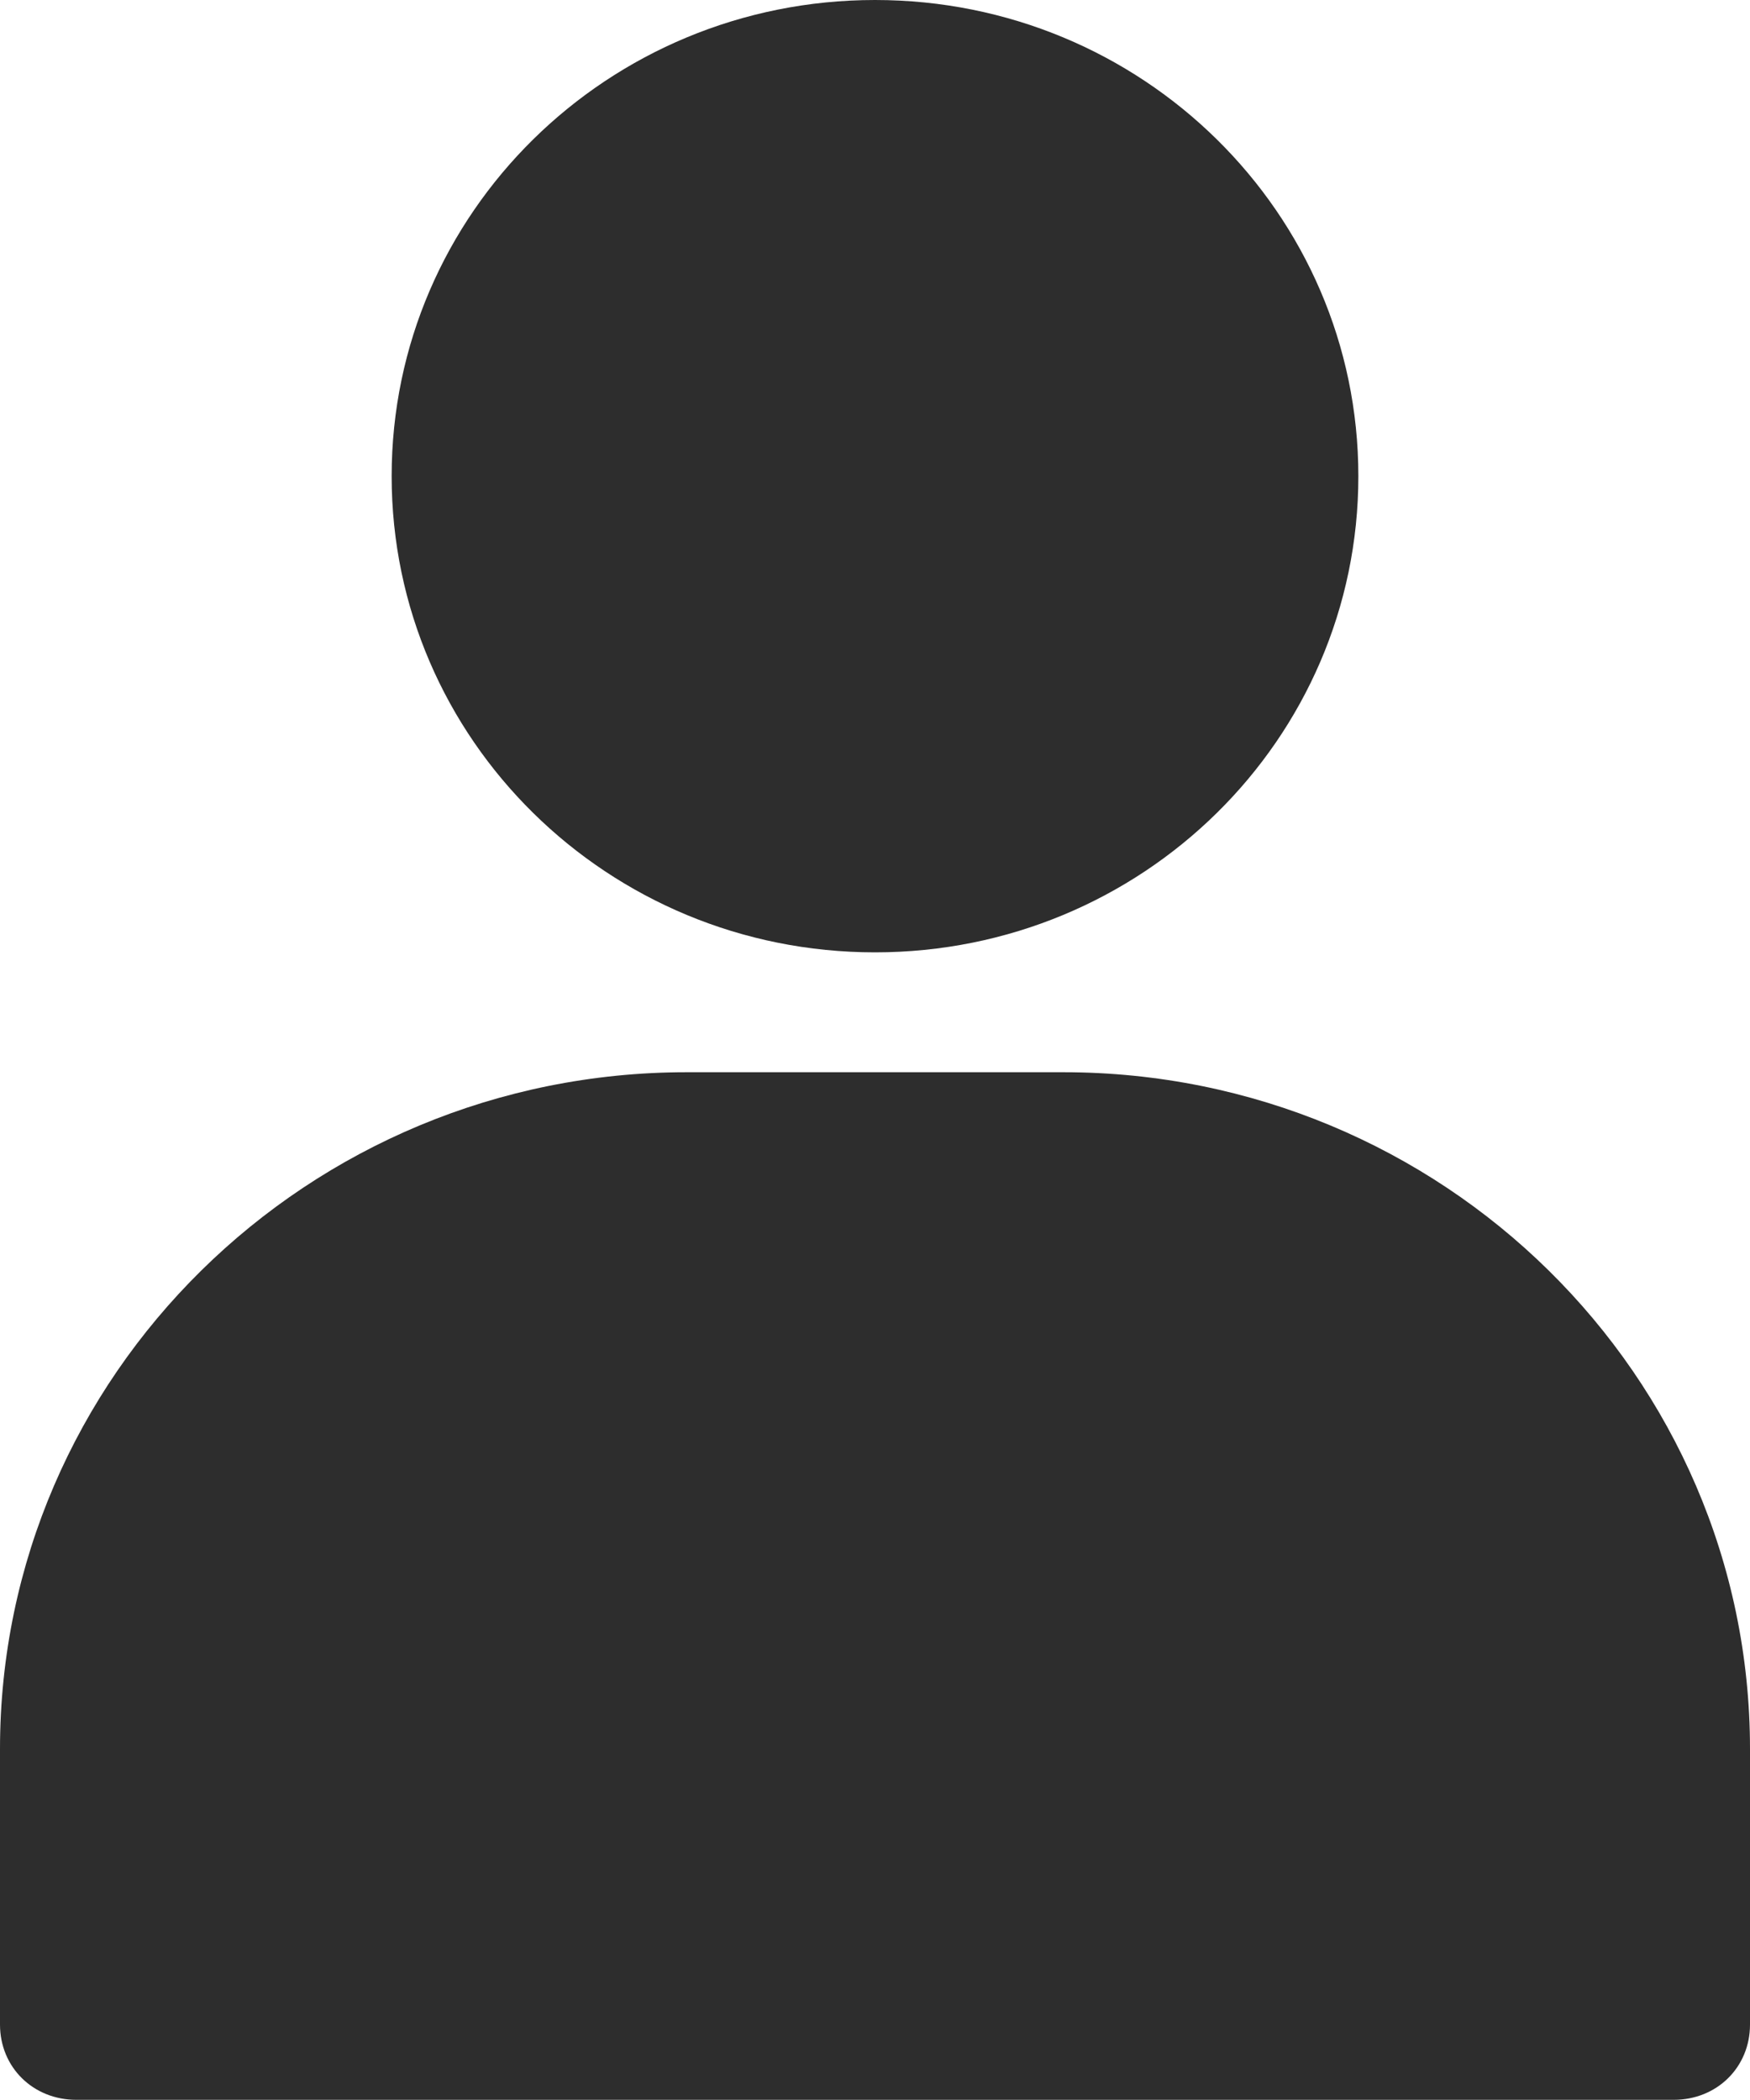
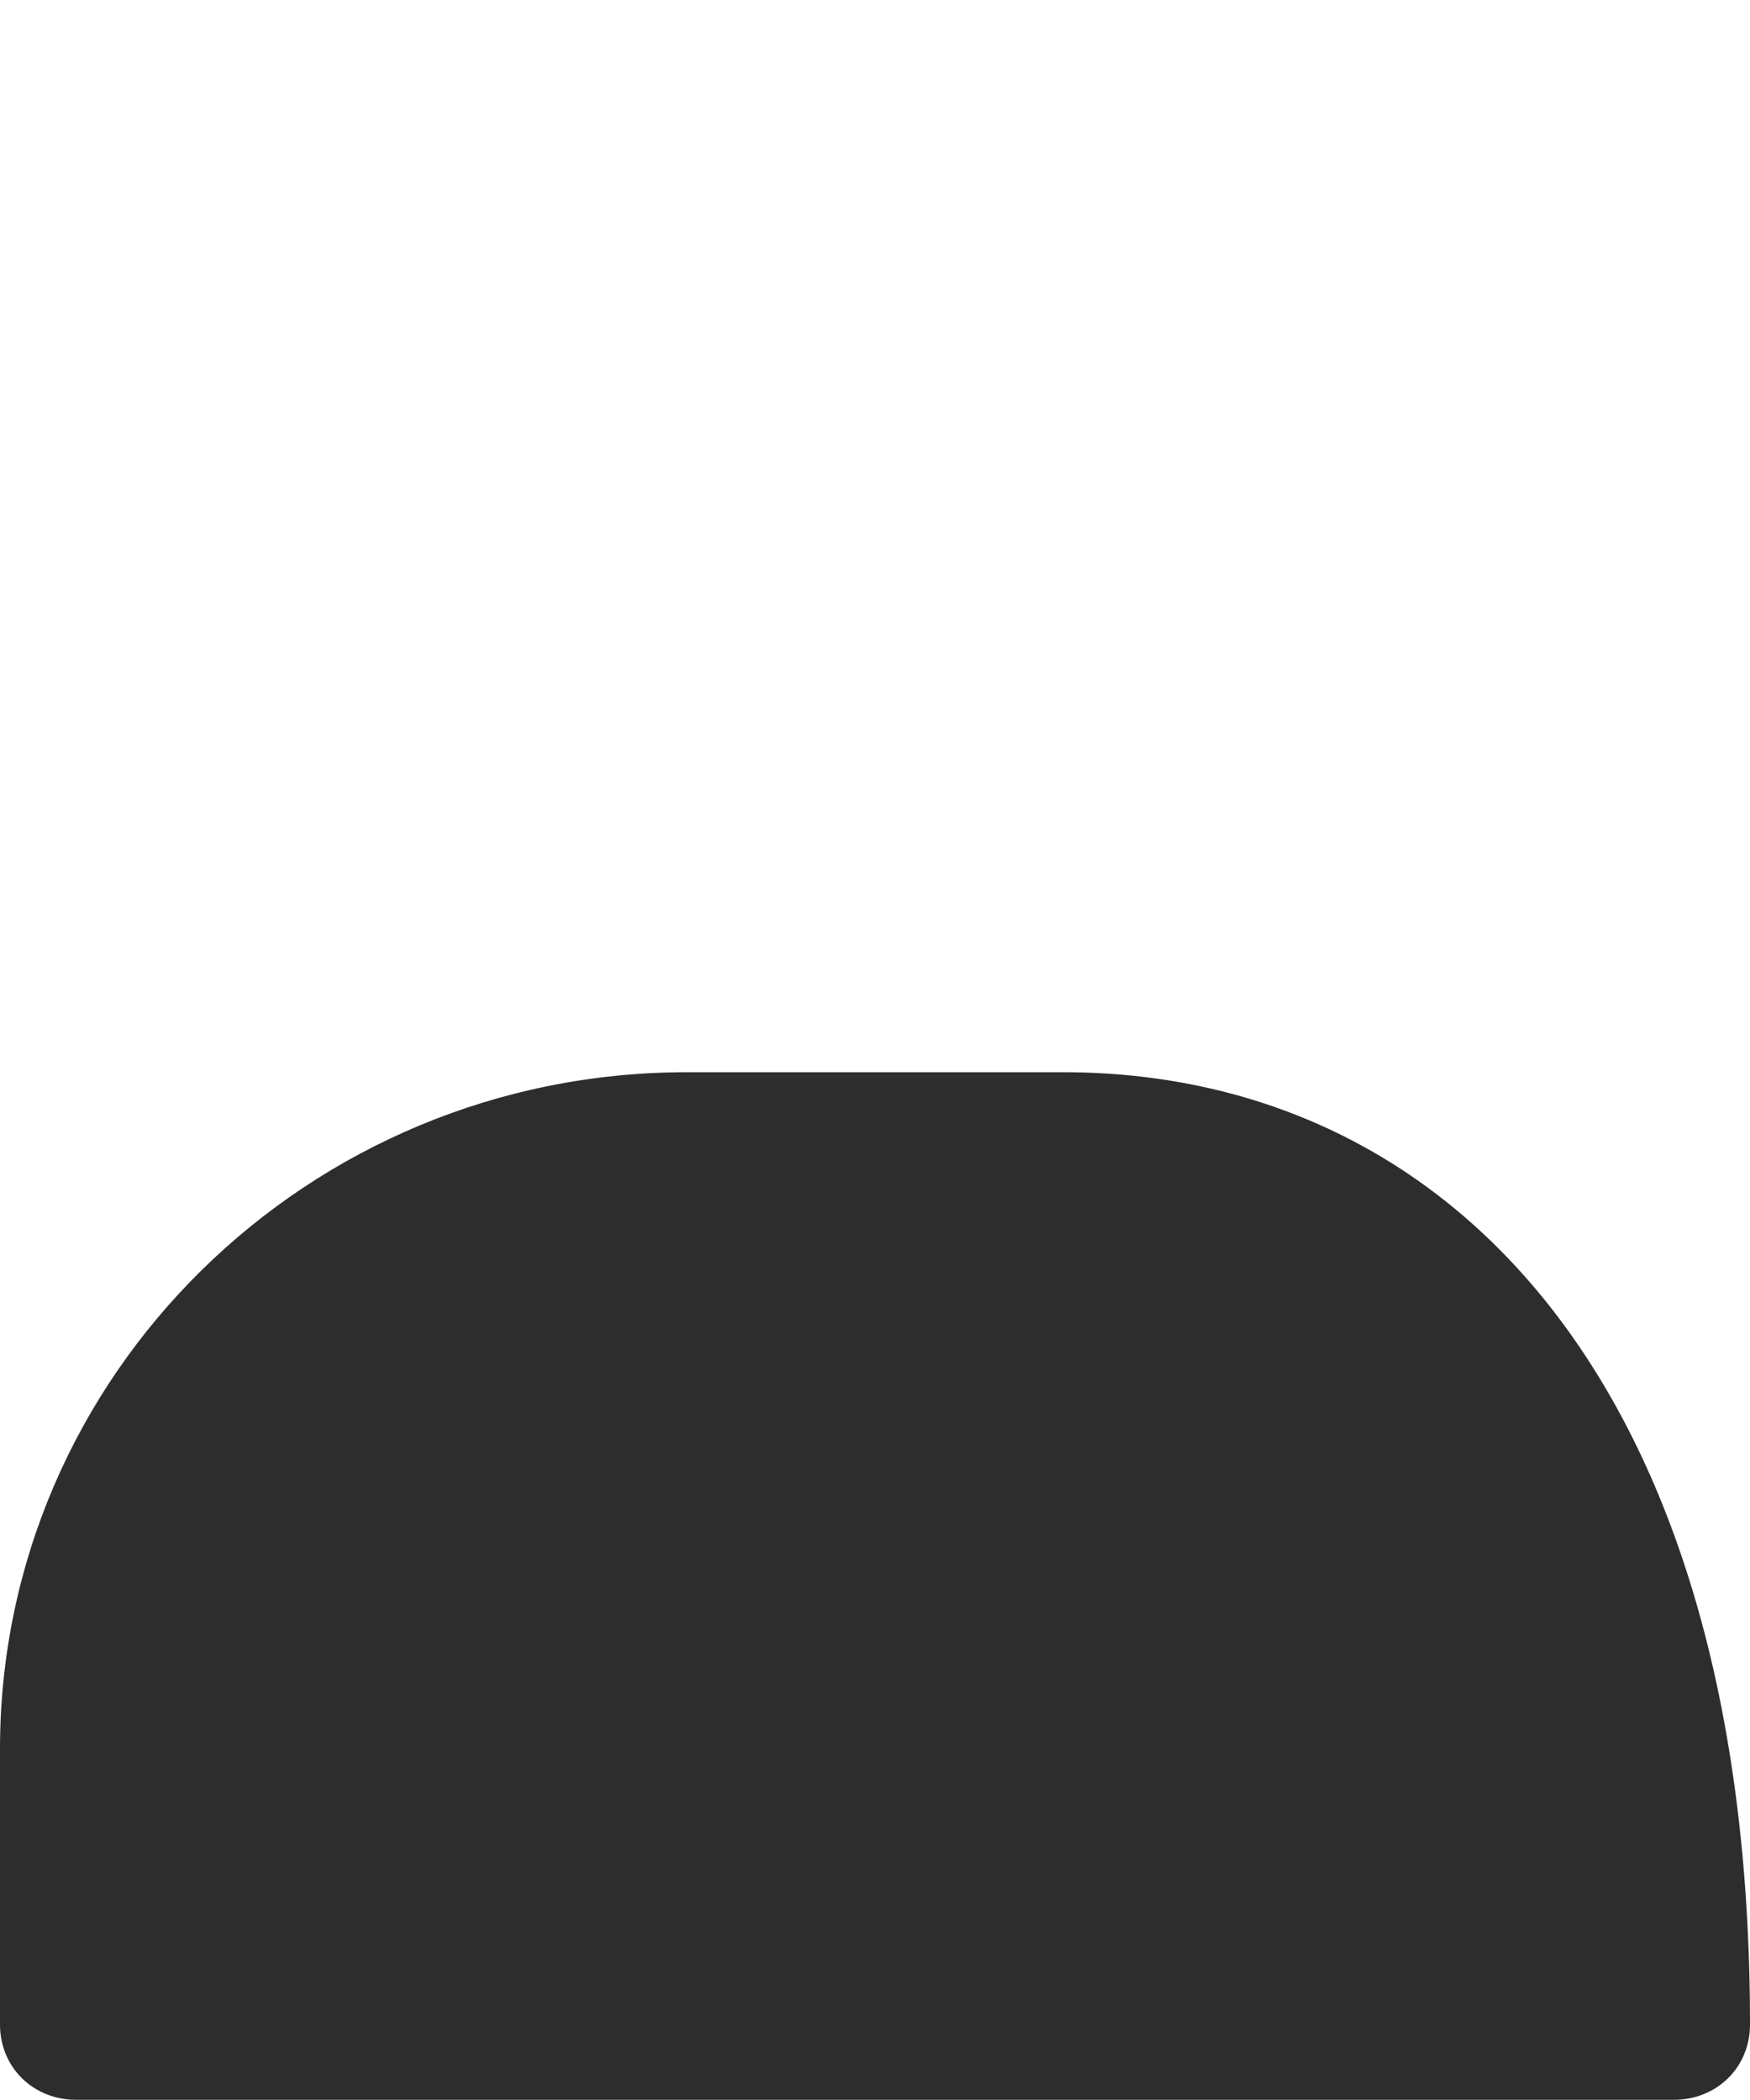
<svg xmlns="http://www.w3.org/2000/svg" width="10" height="12" viewBox="0 0 10 12" fill="none">
-   <path d="M5 5.442C6.526 5.442 7.762 4.225 7.762 2.721C7.762 1.217 6.526 0 5 0C3.474 0 2.238 1.217 2.238 2.721C2.238 4.225 3.474 5.442 5 5.442Z" fill="#2D2D2D" />
-   <path d="M0.436 11.999H9.564C9.811 11.999 10 11.813 10 11.569V9.994C10 7.86 8.241 6.127 6.076 6.127H3.924C1.759 6.127 0 7.86 0 9.994V11.569C0 11.813 0.189 11.999 0.436 11.999Z" fill="#2D2D2D" />
+   <path d="M0.436 11.999H9.564C9.811 11.999 10 11.813 10 11.569C10 7.86 8.241 6.127 6.076 6.127H3.924C1.759 6.127 0 7.86 0 9.994V11.569C0 11.813 0.189 11.999 0.436 11.999Z" fill="#2D2D2D" />
</svg>